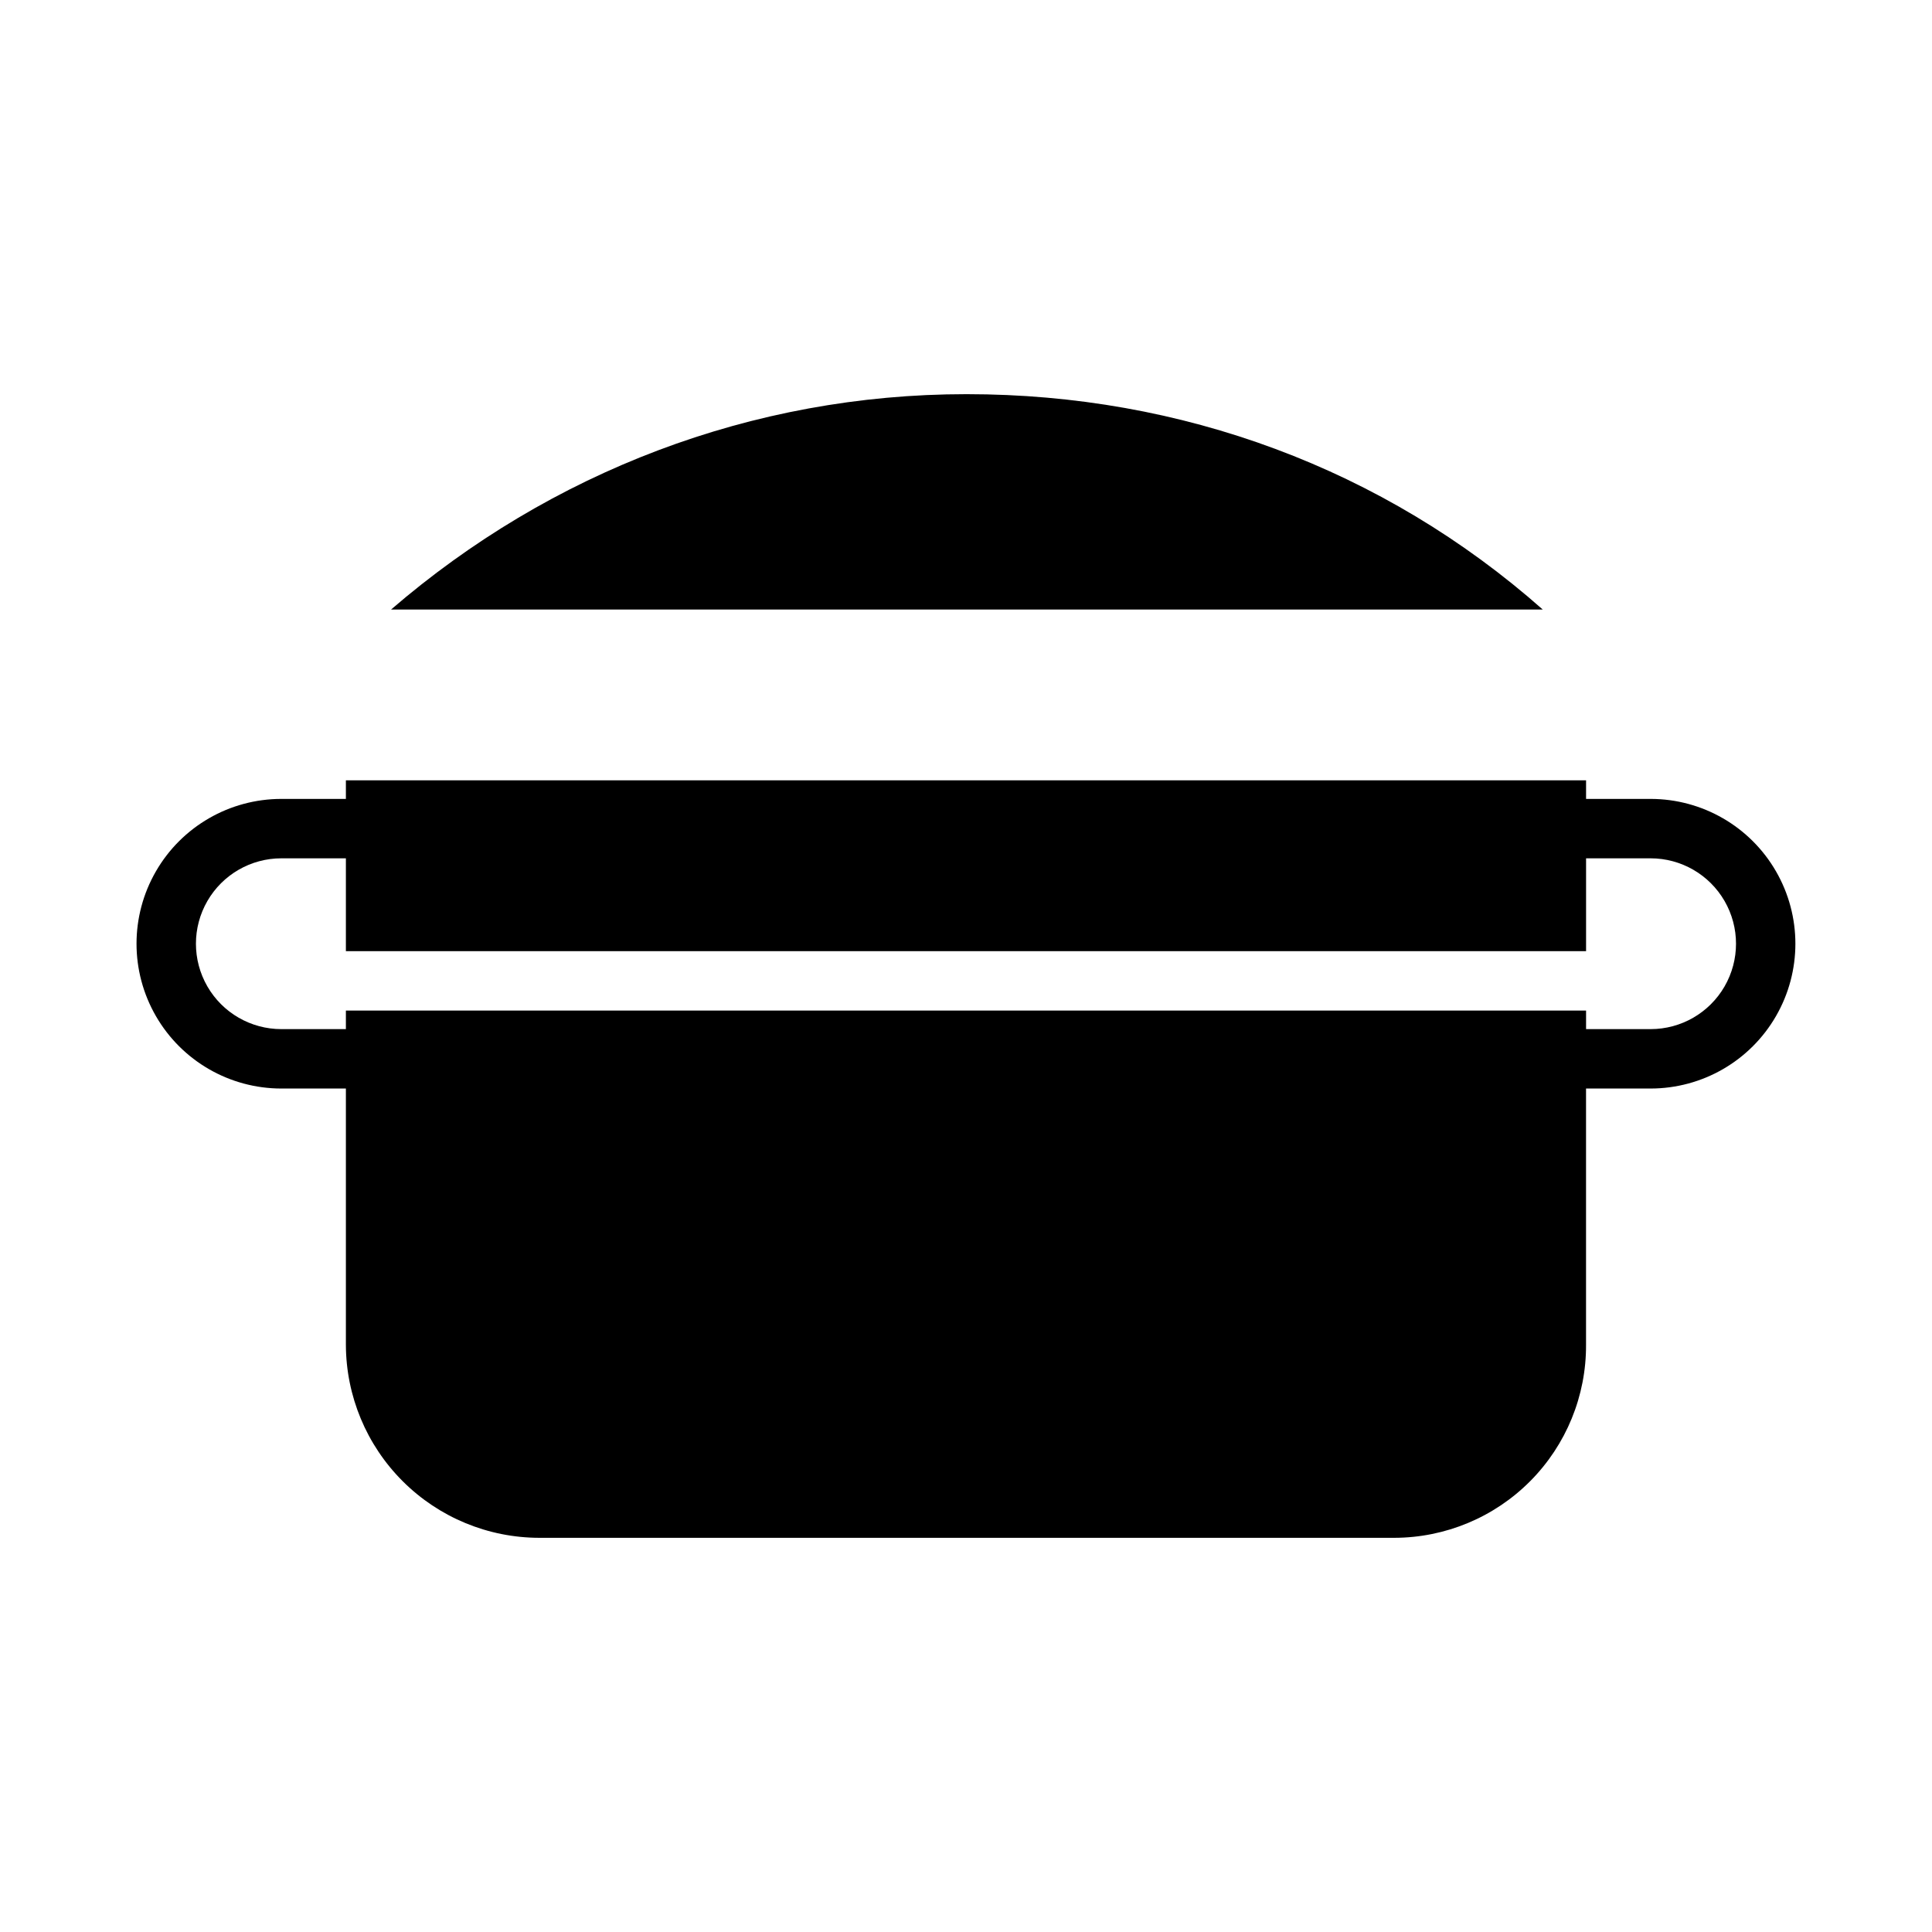
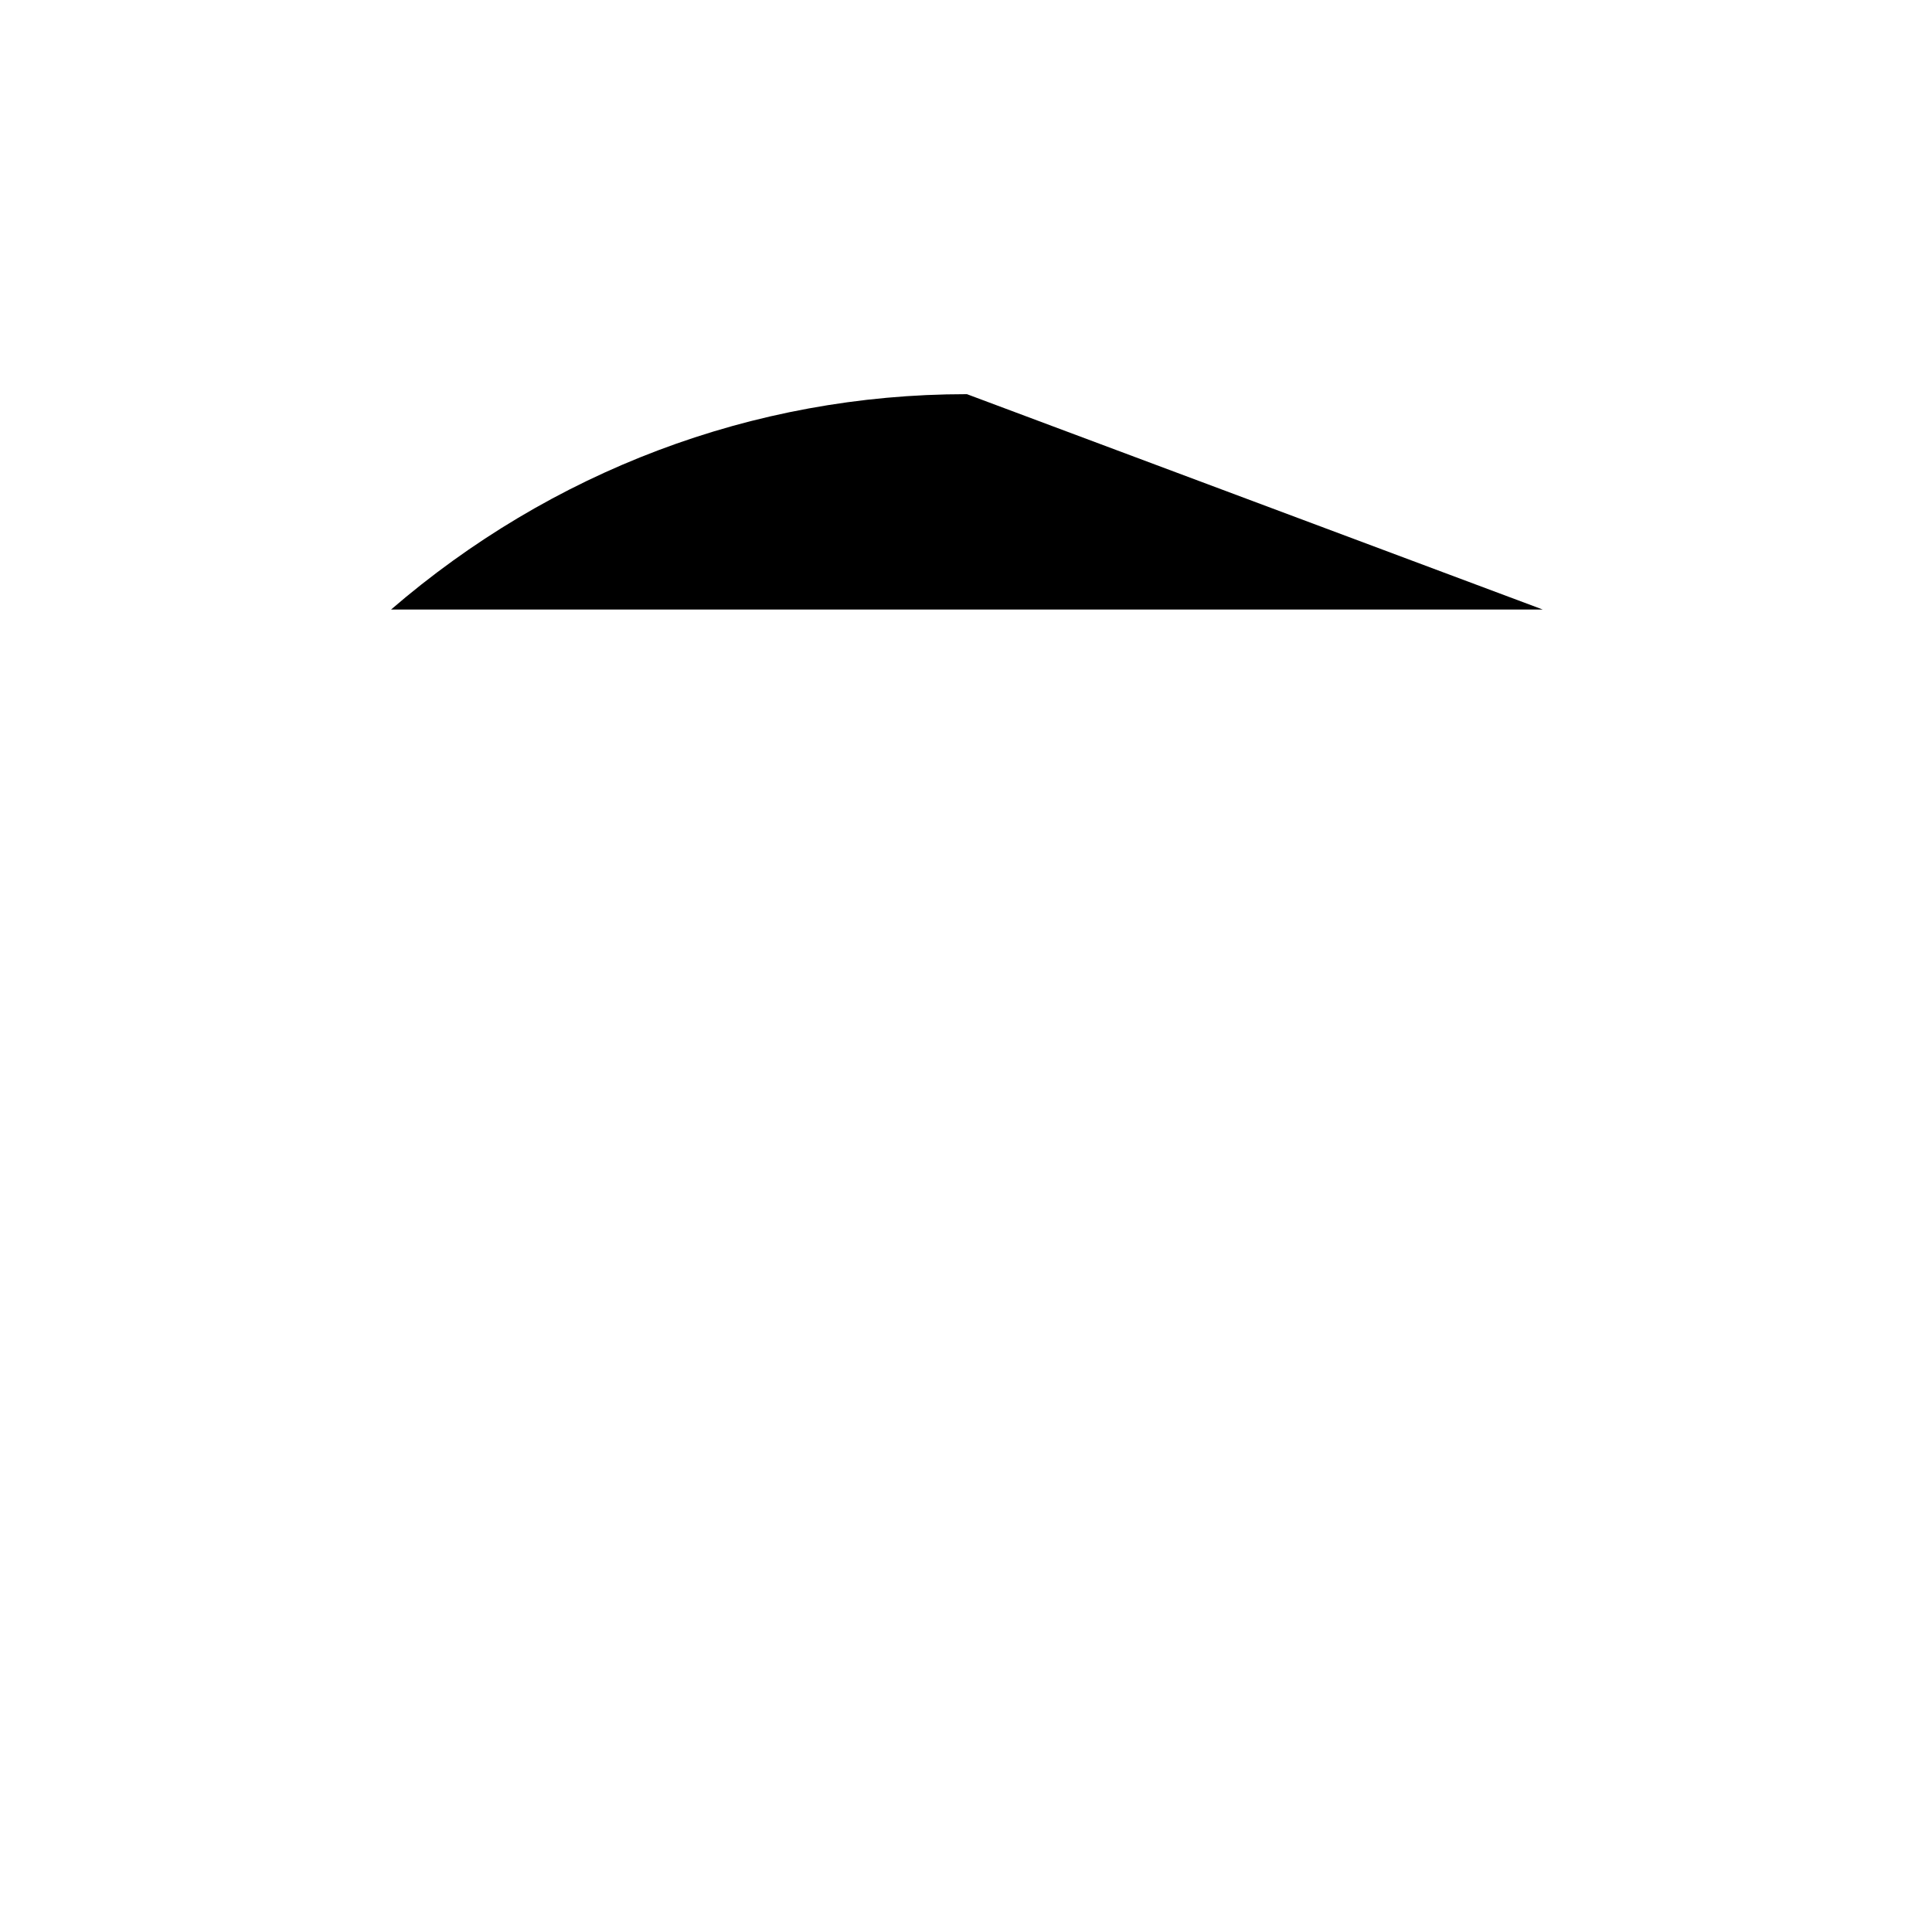
<svg xmlns="http://www.w3.org/2000/svg" fill="#000000" width="800px" height="800px" version="1.1" viewBox="144 144 512 512">
  <g>
-     <path d="m581.43 355.72h-17.105v-4.922h-328.66v4.922h-17.109c-13.707 0-26.379 7.312-33.234 19.188s-6.856 26.504 0 38.375c6.856 11.875 19.527 19.188 33.234 19.188h17.109v67.91c0.039 13.578 5.461 26.586 15.074 36.172 9.613 9.59 22.633 14.977 36.211 14.984h226.57c13.527-0.027 26.484-5.438 36.016-15.035s14.848-22.594 14.781-36.121v-67.91h17.105c13.711 0 26.379-7.312 33.234-19.188 6.856-11.871 6.856-26.5 0-38.375s-19.523-19.188-33.234-19.188zm0 61.008h-17.105v-4.922h-328.66v4.922h-17.109c-8.086 0-15.555-4.312-19.598-11.316-4.043-7.004-4.043-15.629 0-22.633 4.043-7 11.512-11.316 19.598-11.316h17.109v24.602h328.66v-24.602h17.105c8.086 0 15.555 4.316 19.598 11.316 4.043 7.004 4.043 15.629 0 22.633s-11.512 11.316-19.598 11.316z" />
-     <path d="m400.25 248.46h-0.172c-56.77 0-110.21 20.664-152.44 57.07l305.21 0.004c-42.289-37.395-95.777-57.074-152.6-57.074z" />
+     <path d="m400.25 248.46h-0.172c-56.77 0-110.21 20.664-152.44 57.07l305.21 0.004z" />
  </g>
</svg>